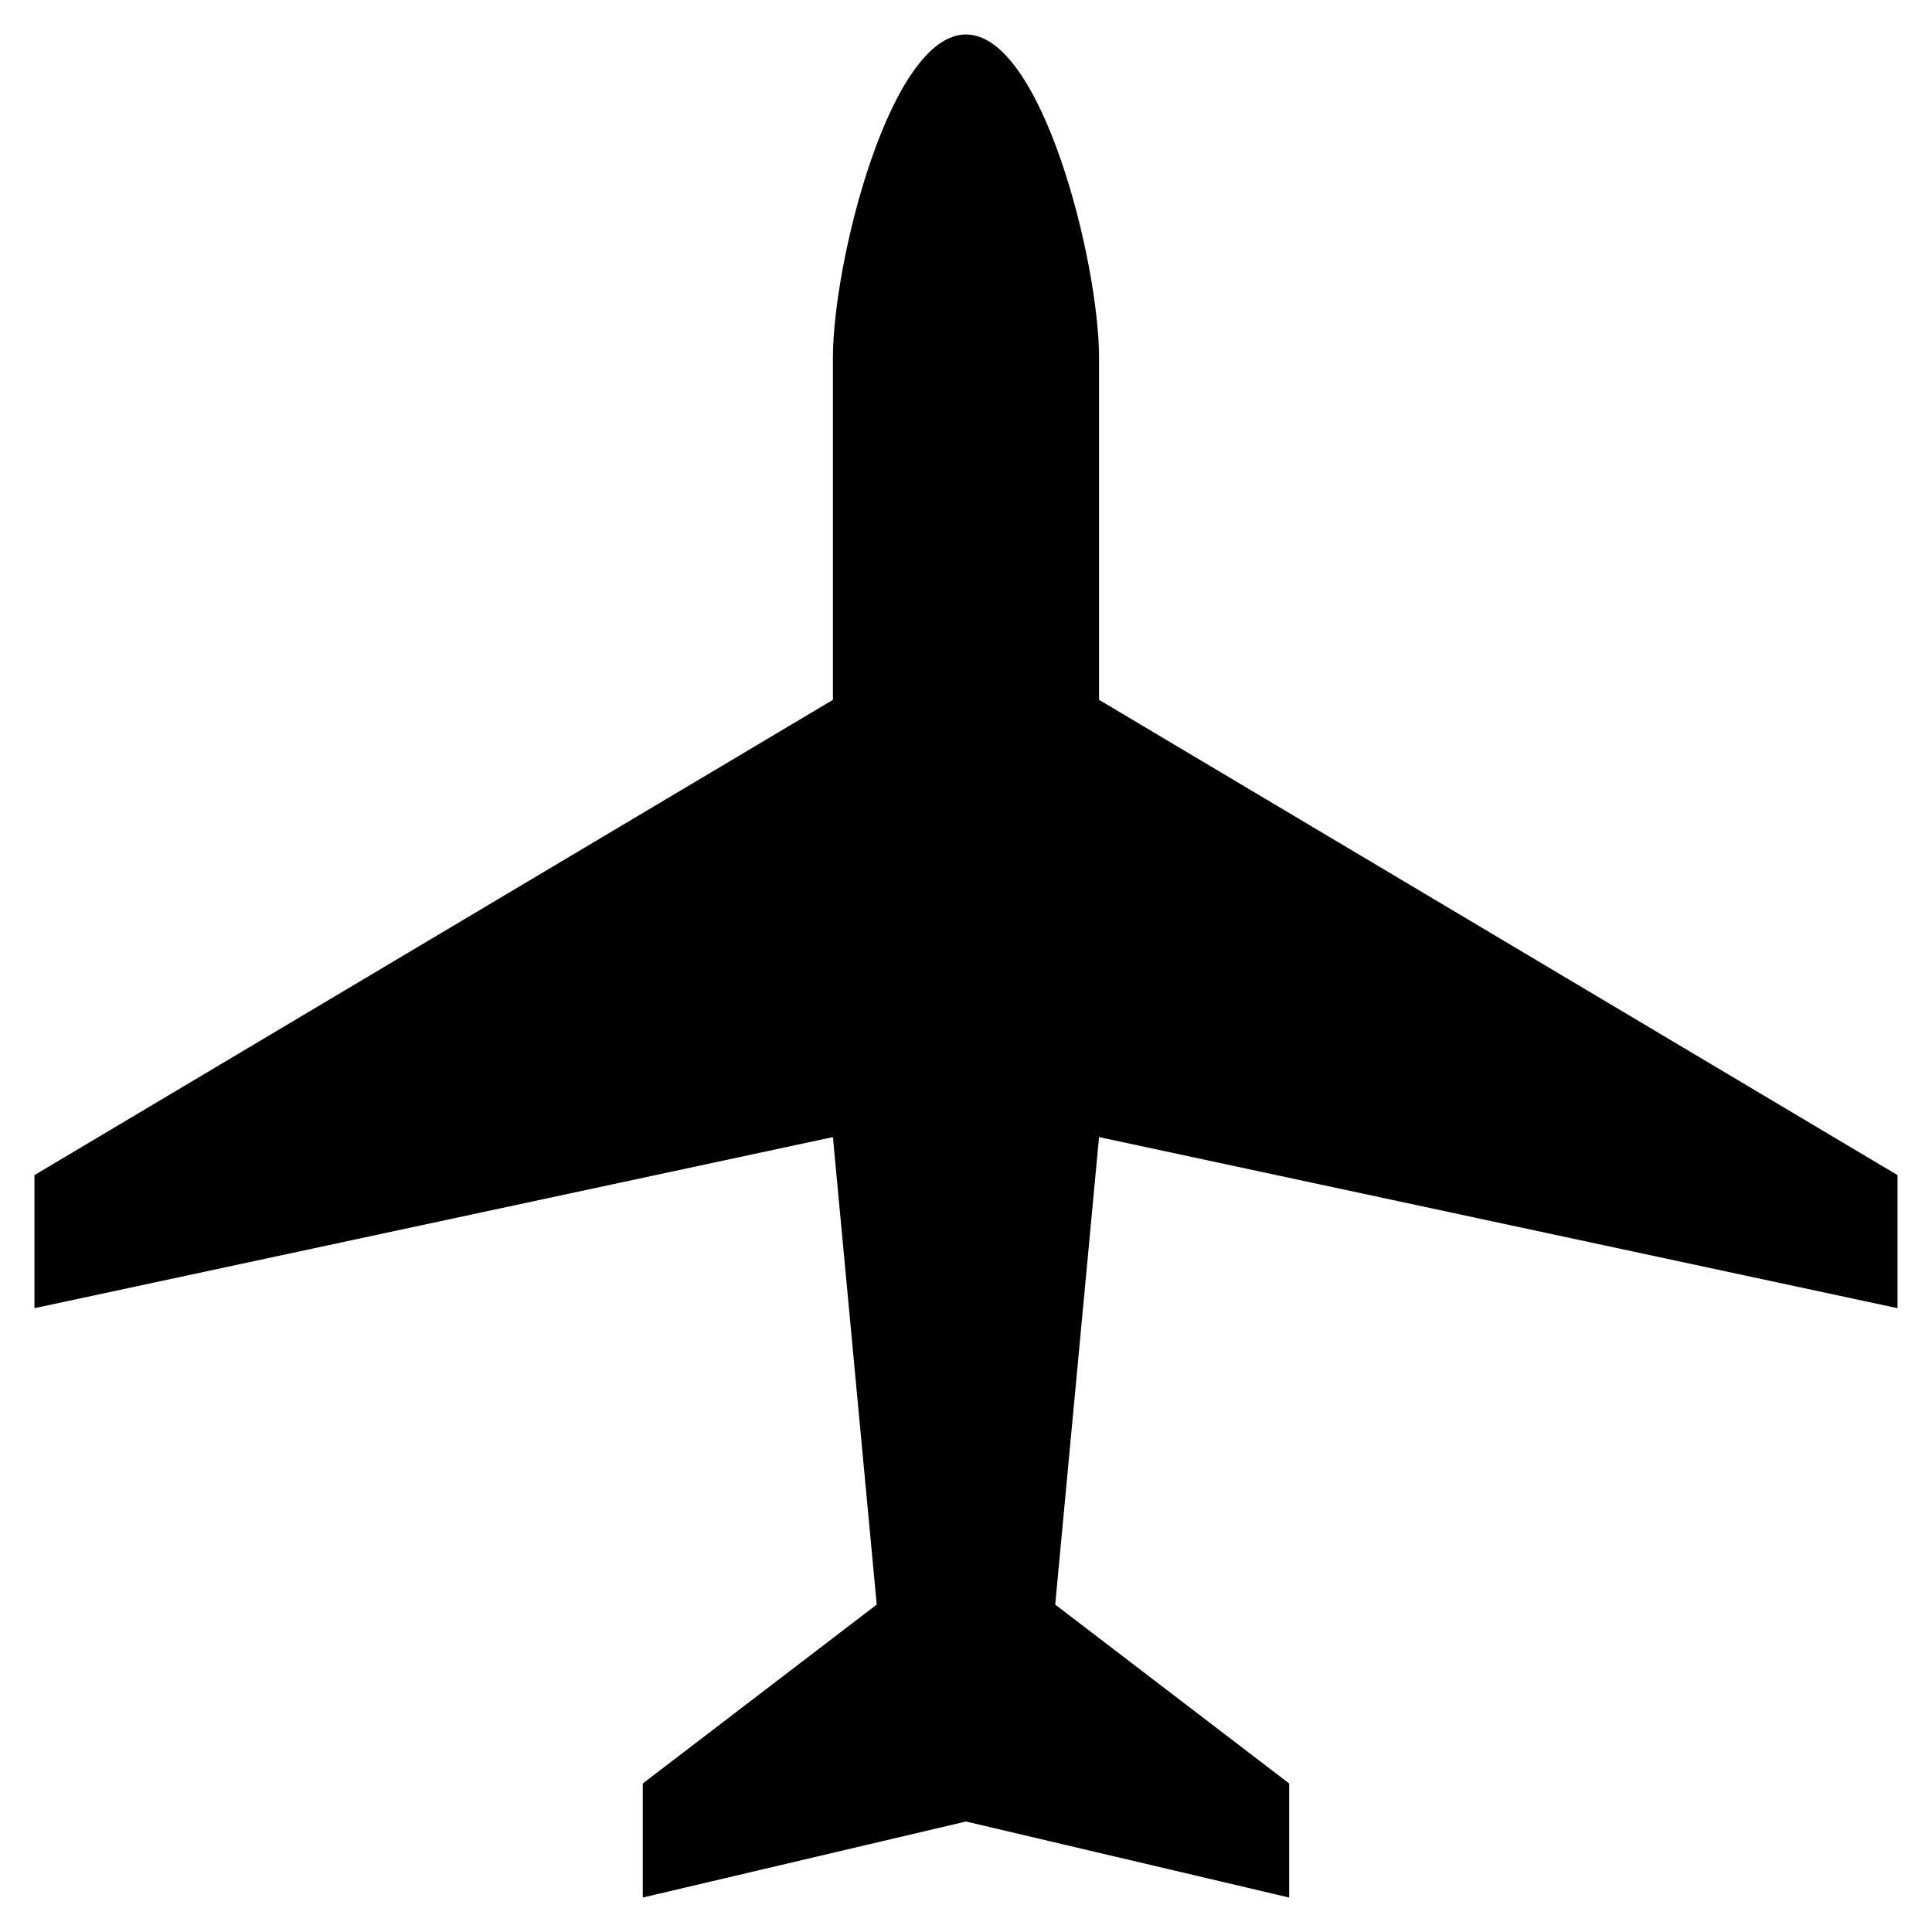
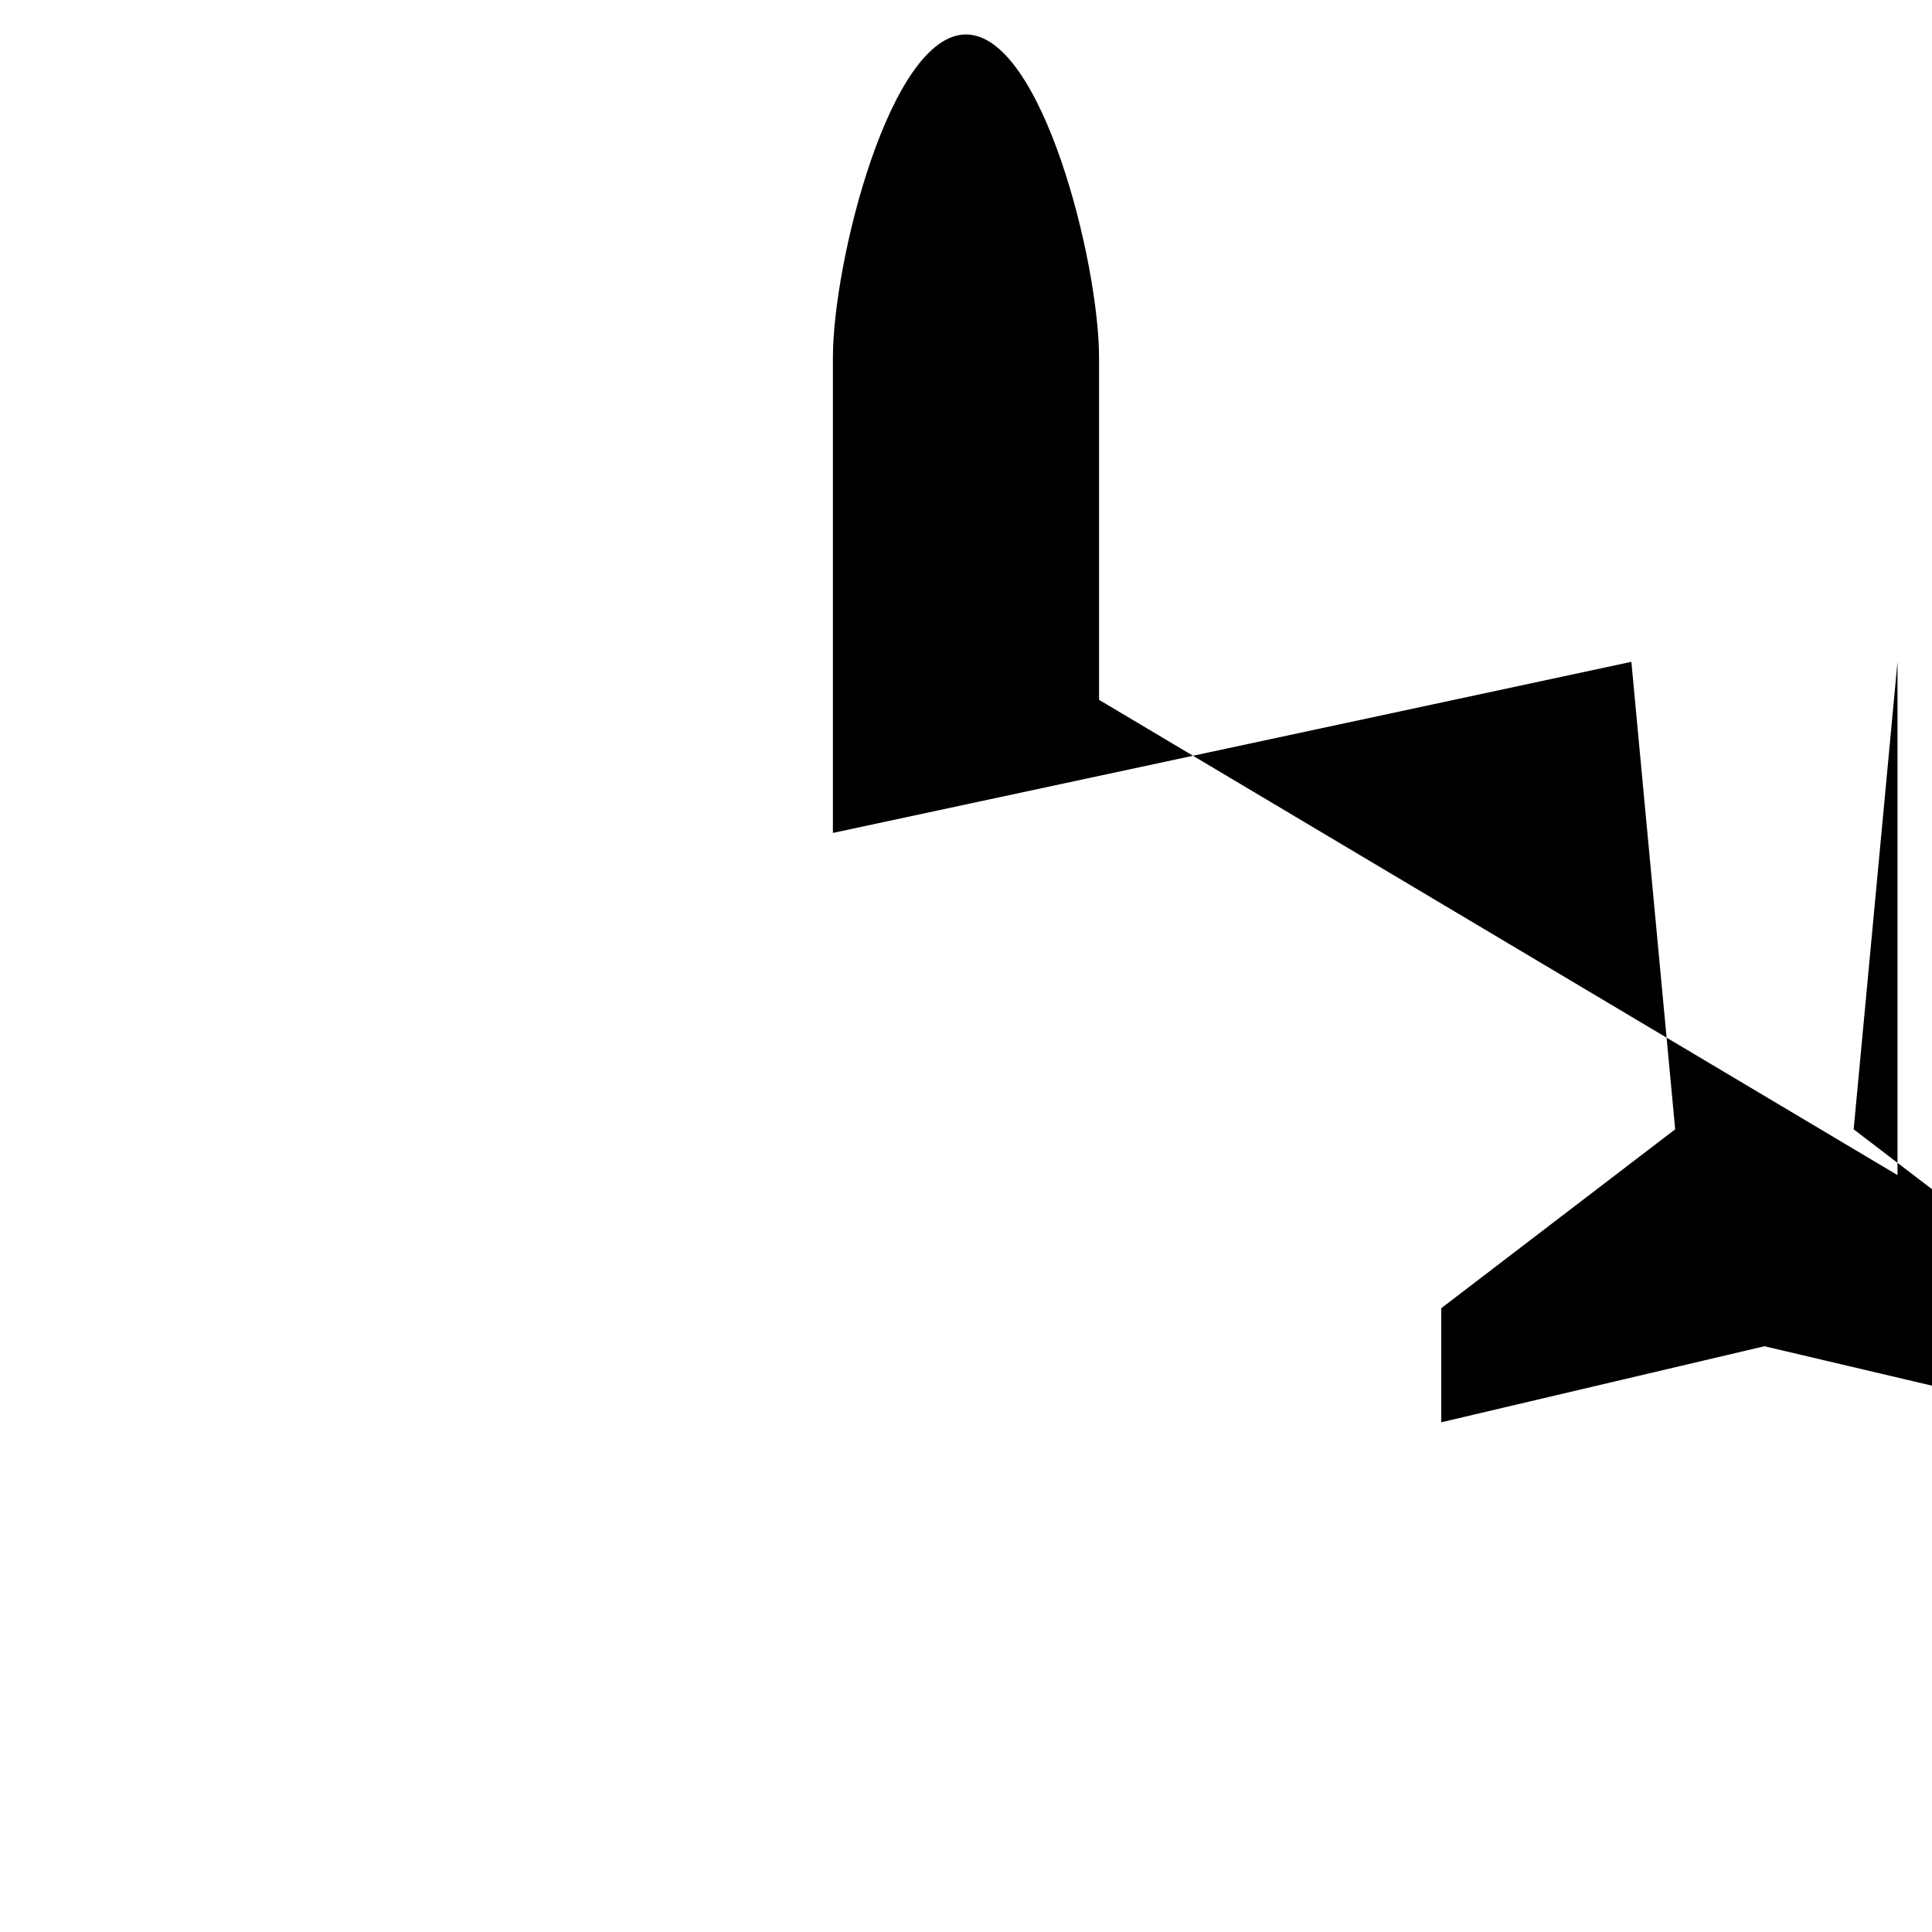
<svg xmlns="http://www.w3.org/2000/svg" fill="#000000" width="800px" height="800px" version="1.1" viewBox="144 144 512 512">
-   <path d="m646.86 490.68v-35.266l-211.6-125.95v-90.684c0-25.191-15.113-85.648-35.266-85.648s-35.266 60.457-35.266 85.648v90.688l-211.6 125.95v35.266l211.6-45.344 11.613 123.89-61.996 47.41v30.23l85.648-20.152 85.648 20.152v-30.23l-62-47.41 11.617-123.89z" />
+   <path d="m646.86 490.68v-35.266l-211.6-125.95v-90.684c0-25.191-15.113-85.648-35.266-85.648s-35.266 60.457-35.266 85.648v90.688v35.266l211.6-45.344 11.613 123.89-61.996 47.41v30.23l85.648-20.152 85.648 20.152v-30.23l-62-47.41 11.617-123.89z" />
</svg>